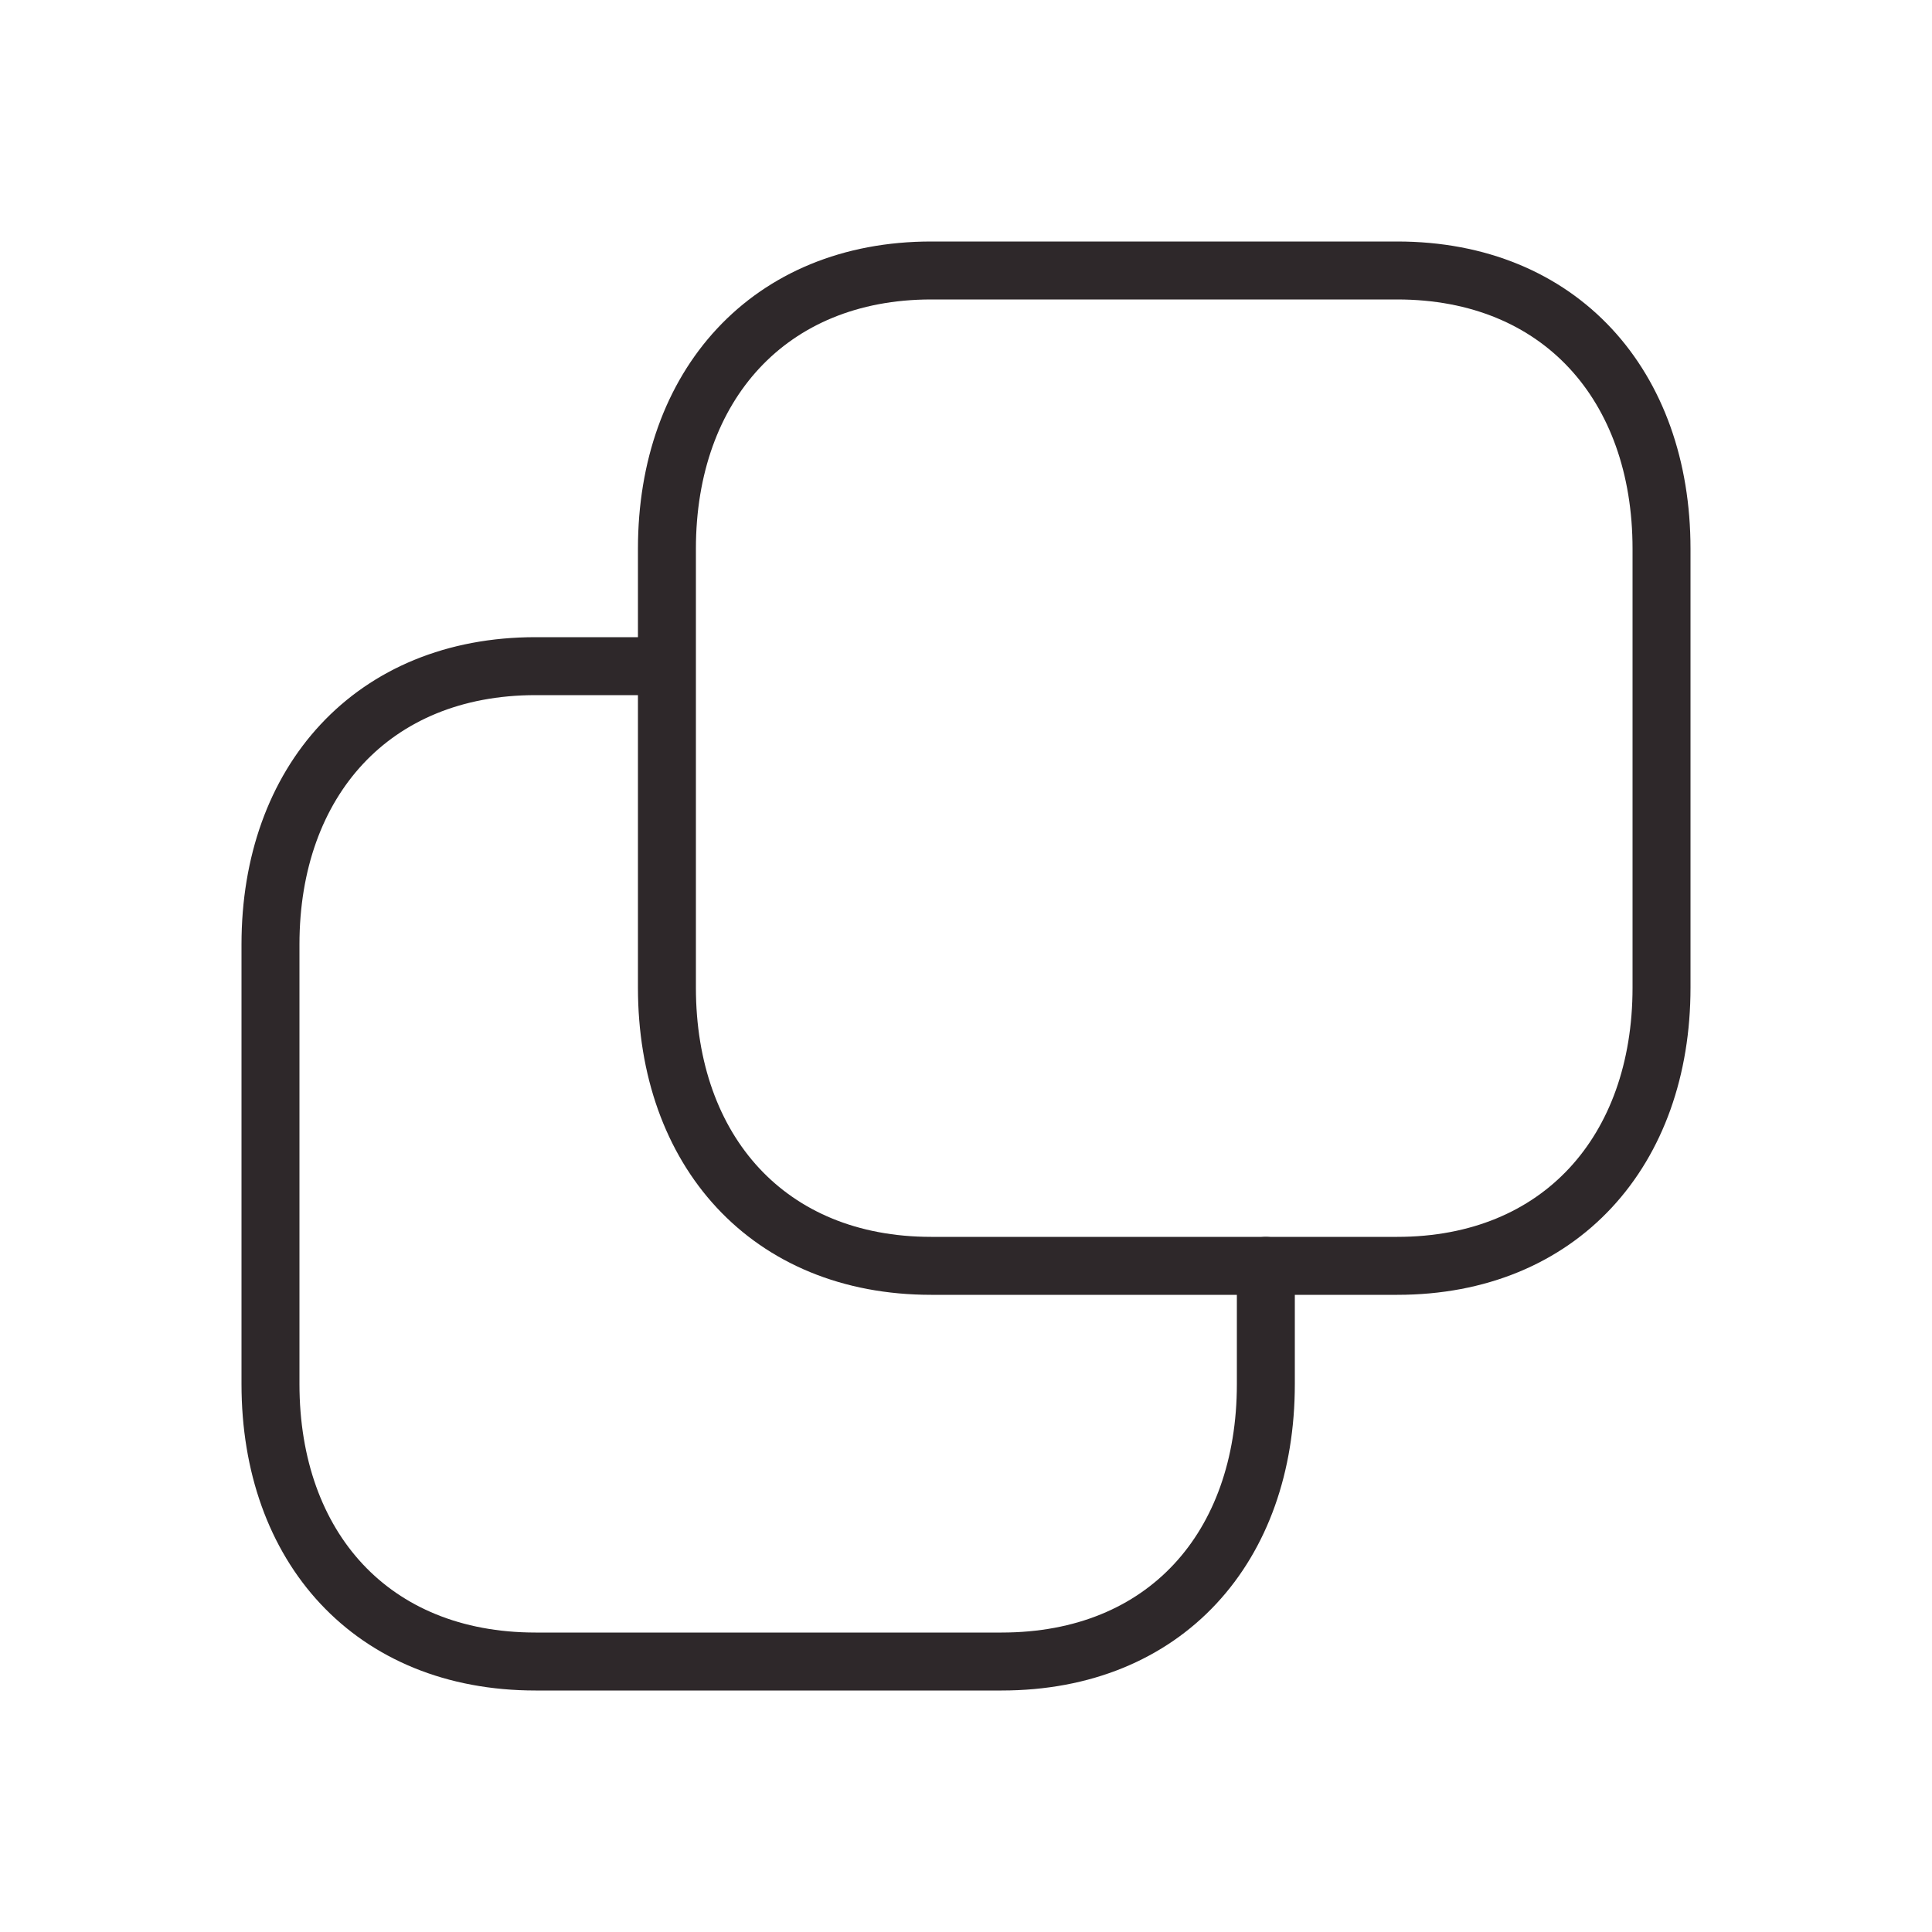
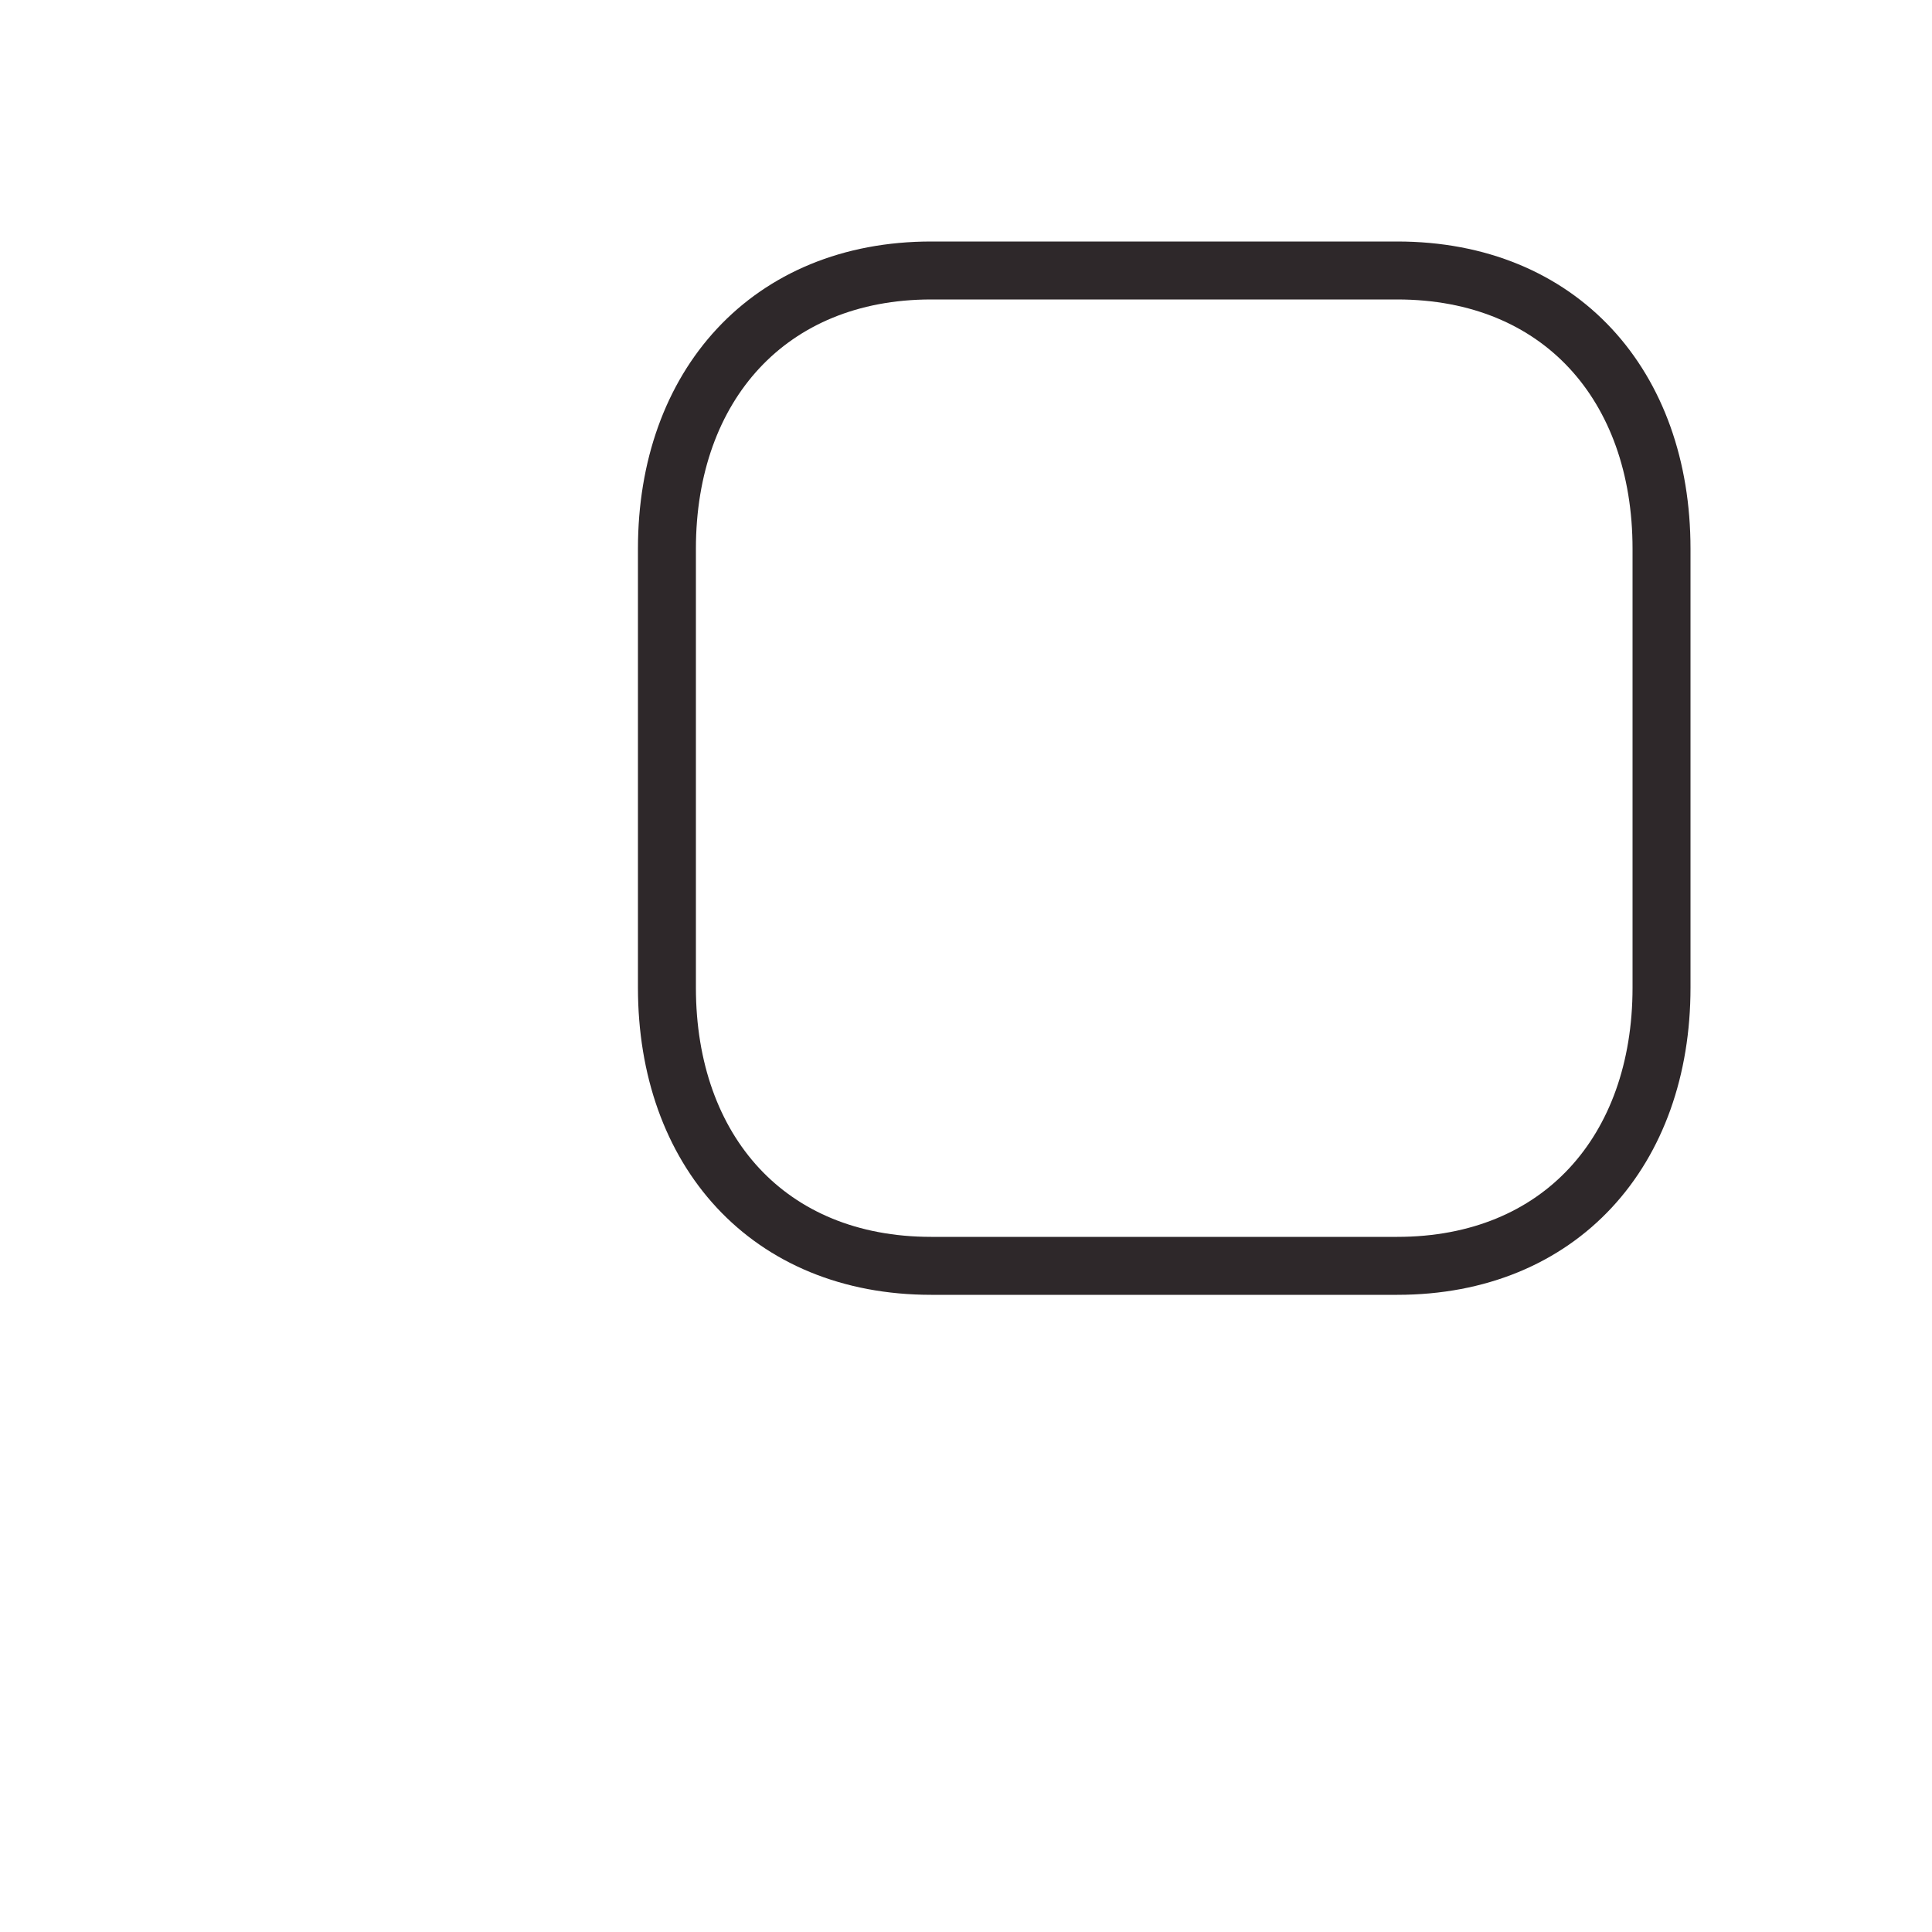
<svg xmlns="http://www.w3.org/2000/svg" id="Layer_1" version="1.1" viewBox="0 0 25 25">
  <defs>
    <style>
      .st0 {
        fill: none;
        stroke: #2e282a;
        stroke-linecap: round;
        stroke-linejoin: round;
        stroke-width: .75px;
      }
    </style>
  </defs>
  <path class="st0" d="M12.05,3.5h6.03c2.11,0,3.42,1.49,3.42,3.6v5.68c0,2.11-1.31,3.6-3.42,3.6h-6.03c-2.11,0-3.42-1.49-3.42-3.6v-5.68c0-2.11,1.32-3.6,3.42-3.6Z" />
-   <path class="st0" d="M16.38,16.38v1.53c0,2.11-1.3,3.59-3.42,3.59h-6.03c-2.12,0-3.43-1.48-3.43-3.59v-5.69c0-2.11,1.32-3.6,3.43-3.6h1.69" />
</svg>